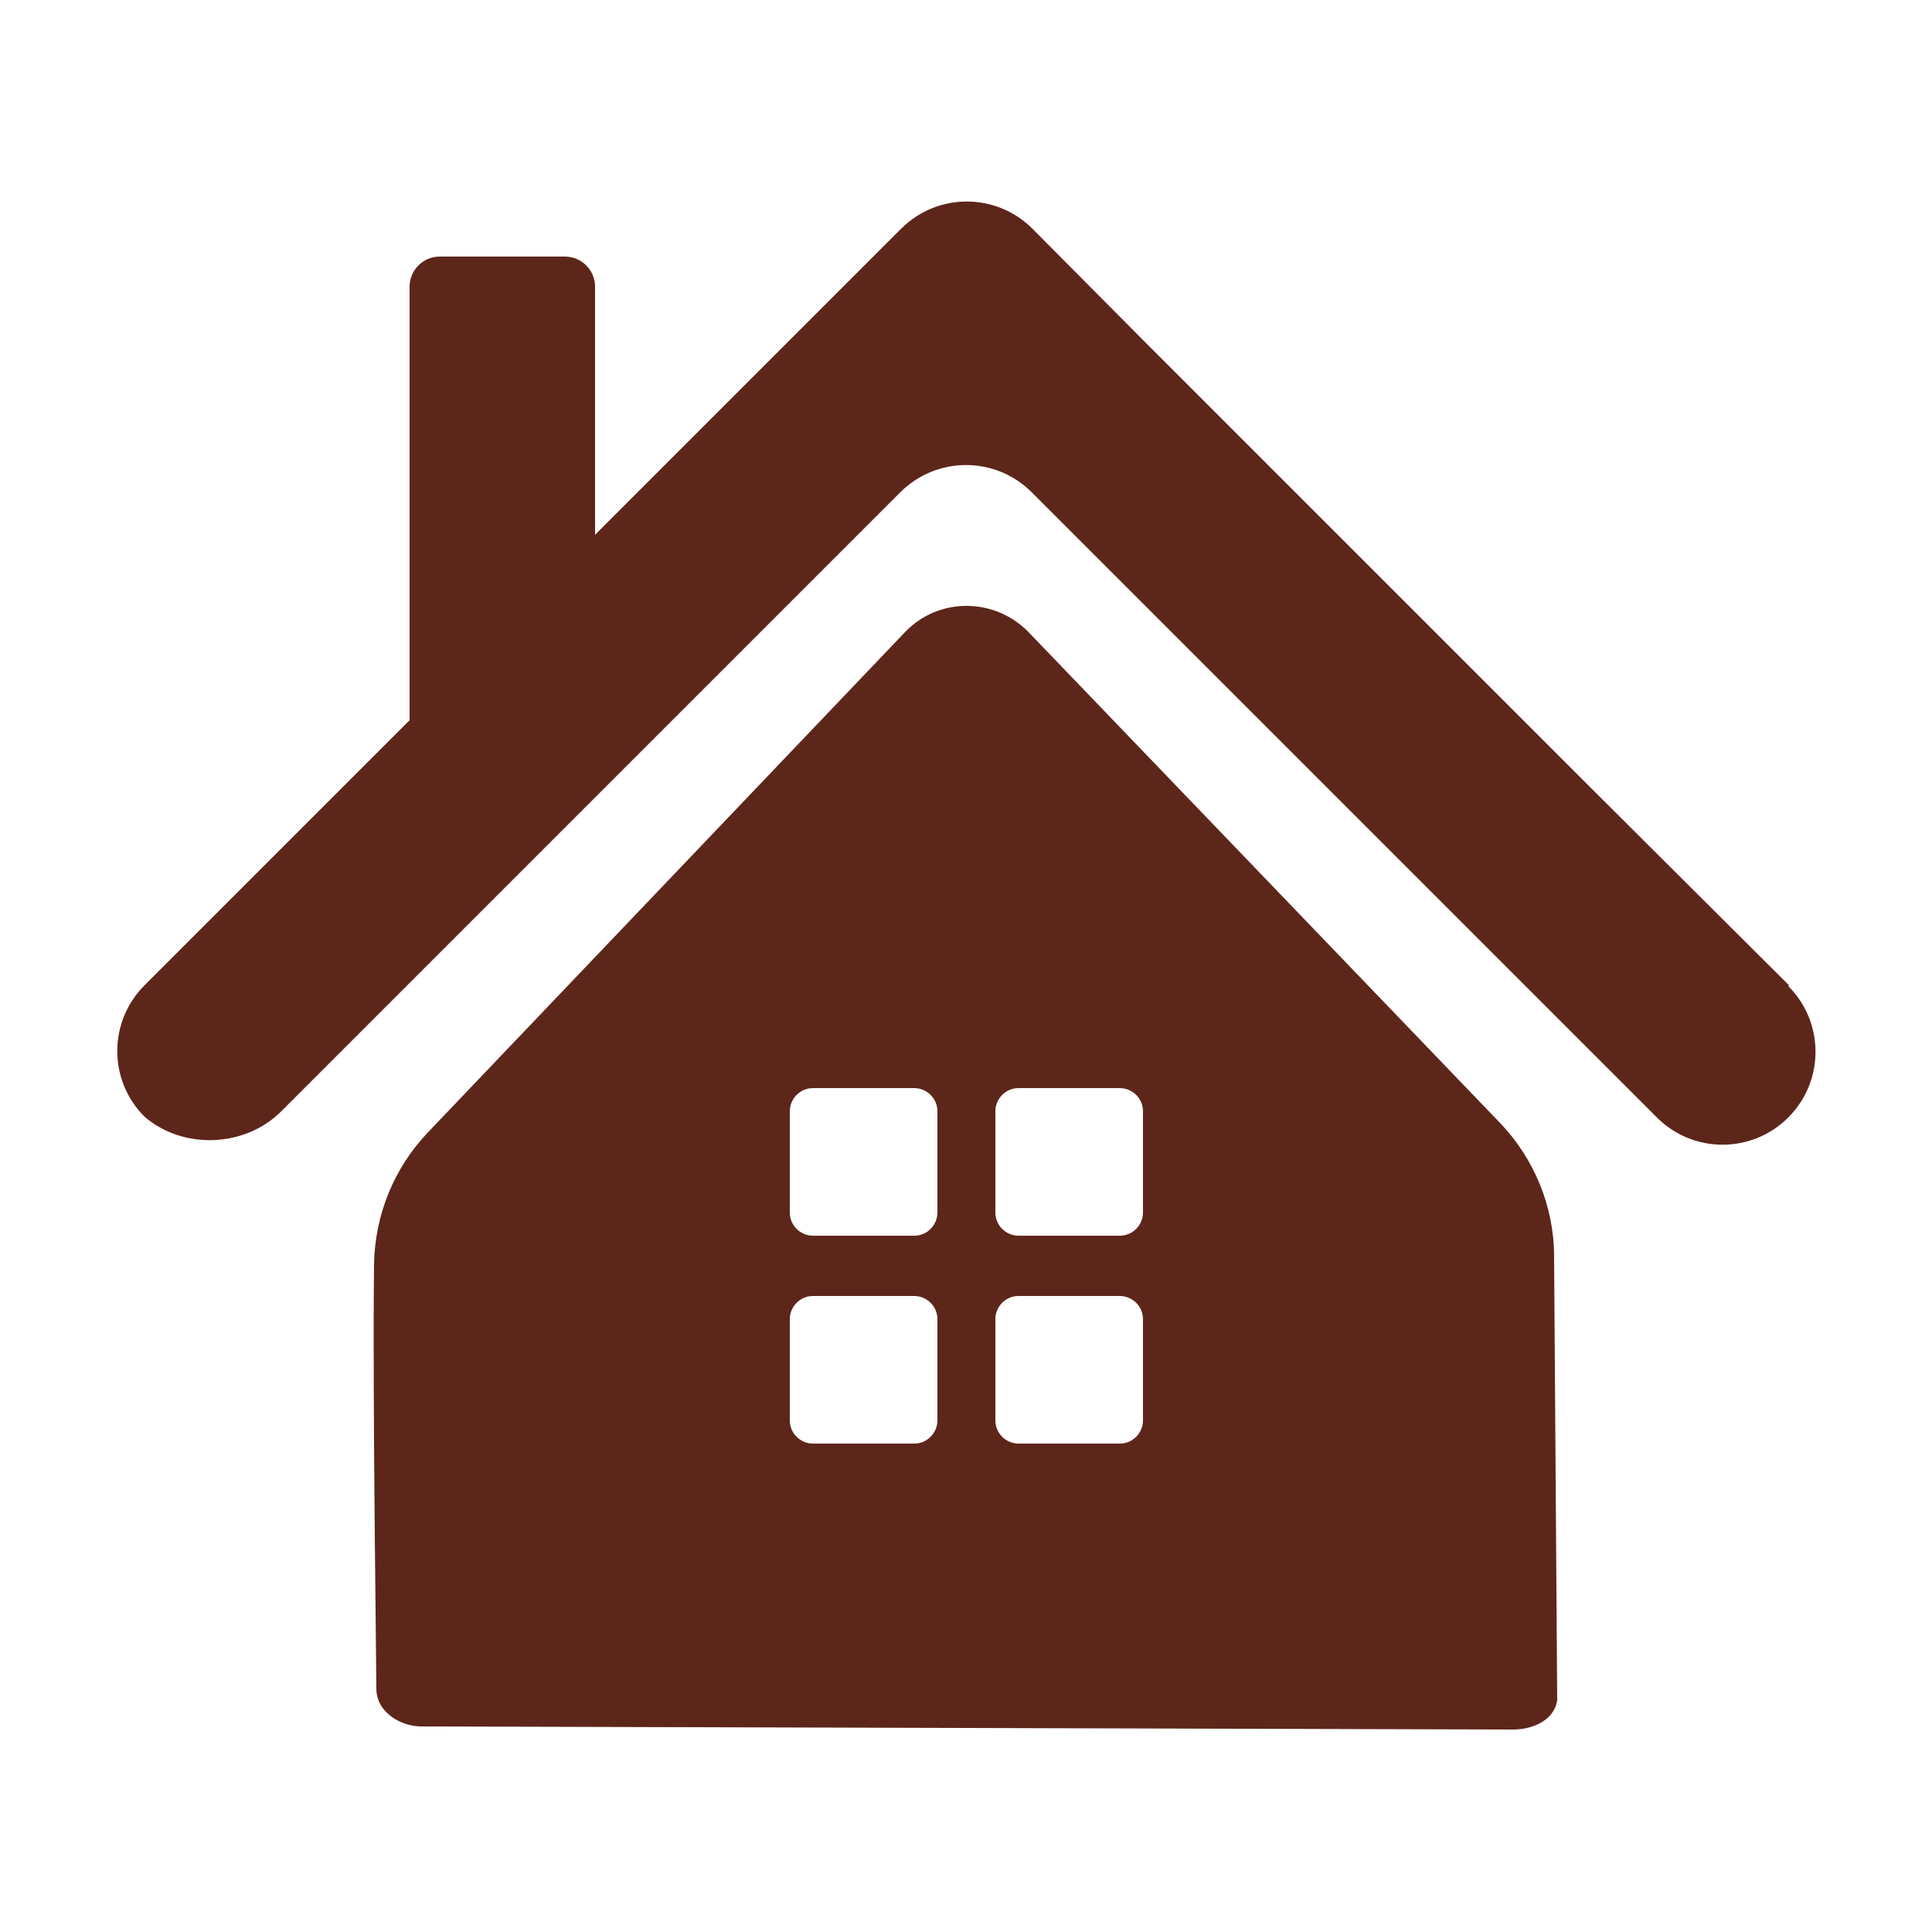
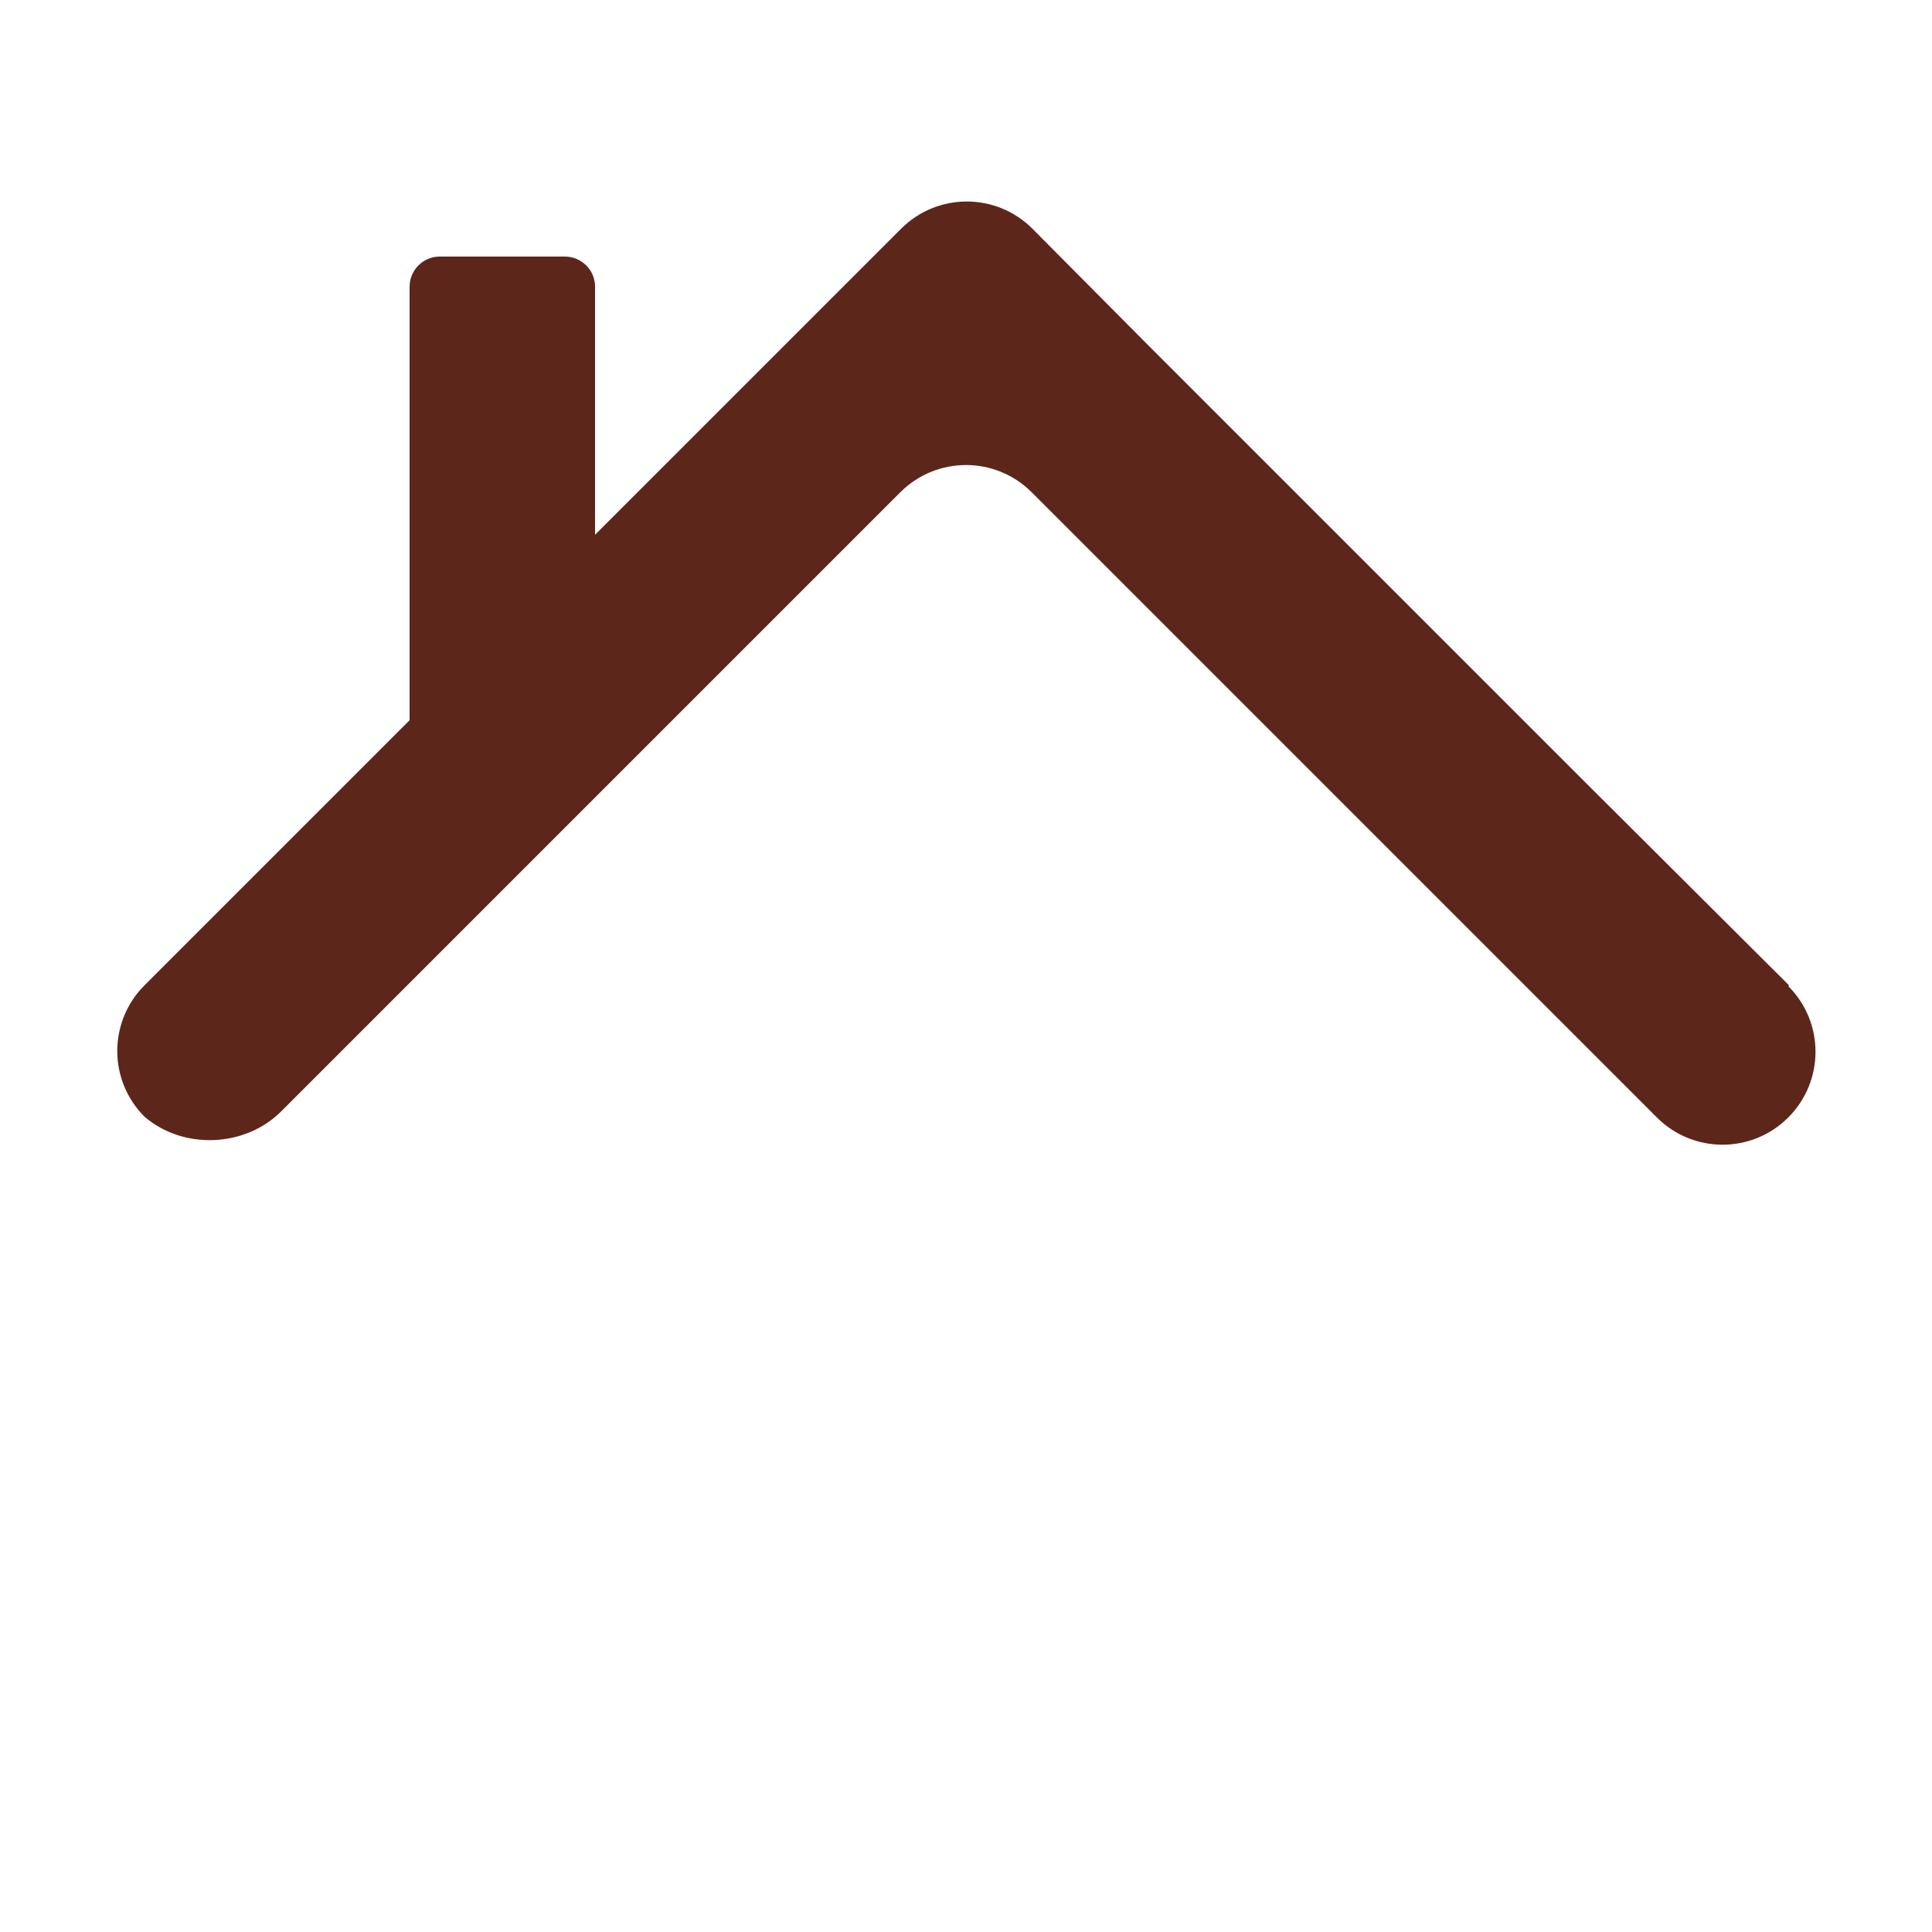
<svg xmlns="http://www.w3.org/2000/svg" id="_レイヤー_2" data-name="レイヤー 2" viewBox="0 0 25 25">
  <defs>
    <style>
      .cls-1 {
        fill: none;
      }

      .cls-2 {
        fill: #5d261b;
      }
    </style>
  </defs>
  <g id="_参考画像" data-name="参考画像">
    <g>
      <g>
-         <path class="cls-2" d="m13.3,8.17c-.44-.44-1.15-.44-1.58,0l-6.18,6.48c-.44.46-.69,1.07-.7,1.71-.02,1.74.03,5.17.03,5.49,0,.31.32.49.58.49,0,0,13.89.04,14.13.04s.53-.11.57-.38l-.04-5.74c0-.65-.26-1.27-.7-1.73l-6.11-6.36Zm-1.17,6.21v1.31c0,.16-.13.3-.3.3h-1.31c-.16,0-.3-.13-.3-.3v-1.31c0-.16.13-.3.3-.3h1.31c.16,0,.3.13.3.3Zm2.66,0v1.31c0,.16-.13.3-.3.3h-1.31c-.16,0-.3-.13-.3-.3v-1.31c0-.16.13-.3.3-.3h1.31c.16,0,.3.13.3.3Zm-2.66,2.69v1.31c0,.16-.13.3-.3.3h-1.31c-.16,0-.3-.13-.3-.3v-1.31c0-.16.13-.3.3-.3h1.31c.16,0,.3.13.3.3Zm2.66,0v1.31c0,.16-.13.3-.3.3h-1.31c-.16,0-.3-.13-.3-.3v-1.31c0-.16.13-.3.3-.3h1.31c.16,0,.3.13.3.3Z" />
        <path class="cls-2" d="m23.15,12.75l-2.69-2.68-3.11-3.11-2.47-2.47-1.52-1.53c-.47-.47-1.23-.47-1.7,0l-3.96,3.96v-3.21c0-.22-.18-.39-.39-.39h-1.62c-.22,0-.39.18-.39.39v5.61l-3.43,3.43c-.47.47-.47,1.23,0,1.7h0c.5.43,1.3.4,1.77-.07L11.65,6.37c.47-.47,1.23-.47,1.7,0l8.09,8.09c.47.47,1.23.47,1.7,0,.47-.47.47-1.23,0-1.7Z" />
      </g>
      <rect class="cls-1" width="25" height="25" />
    </g>
  </g>
</svg>